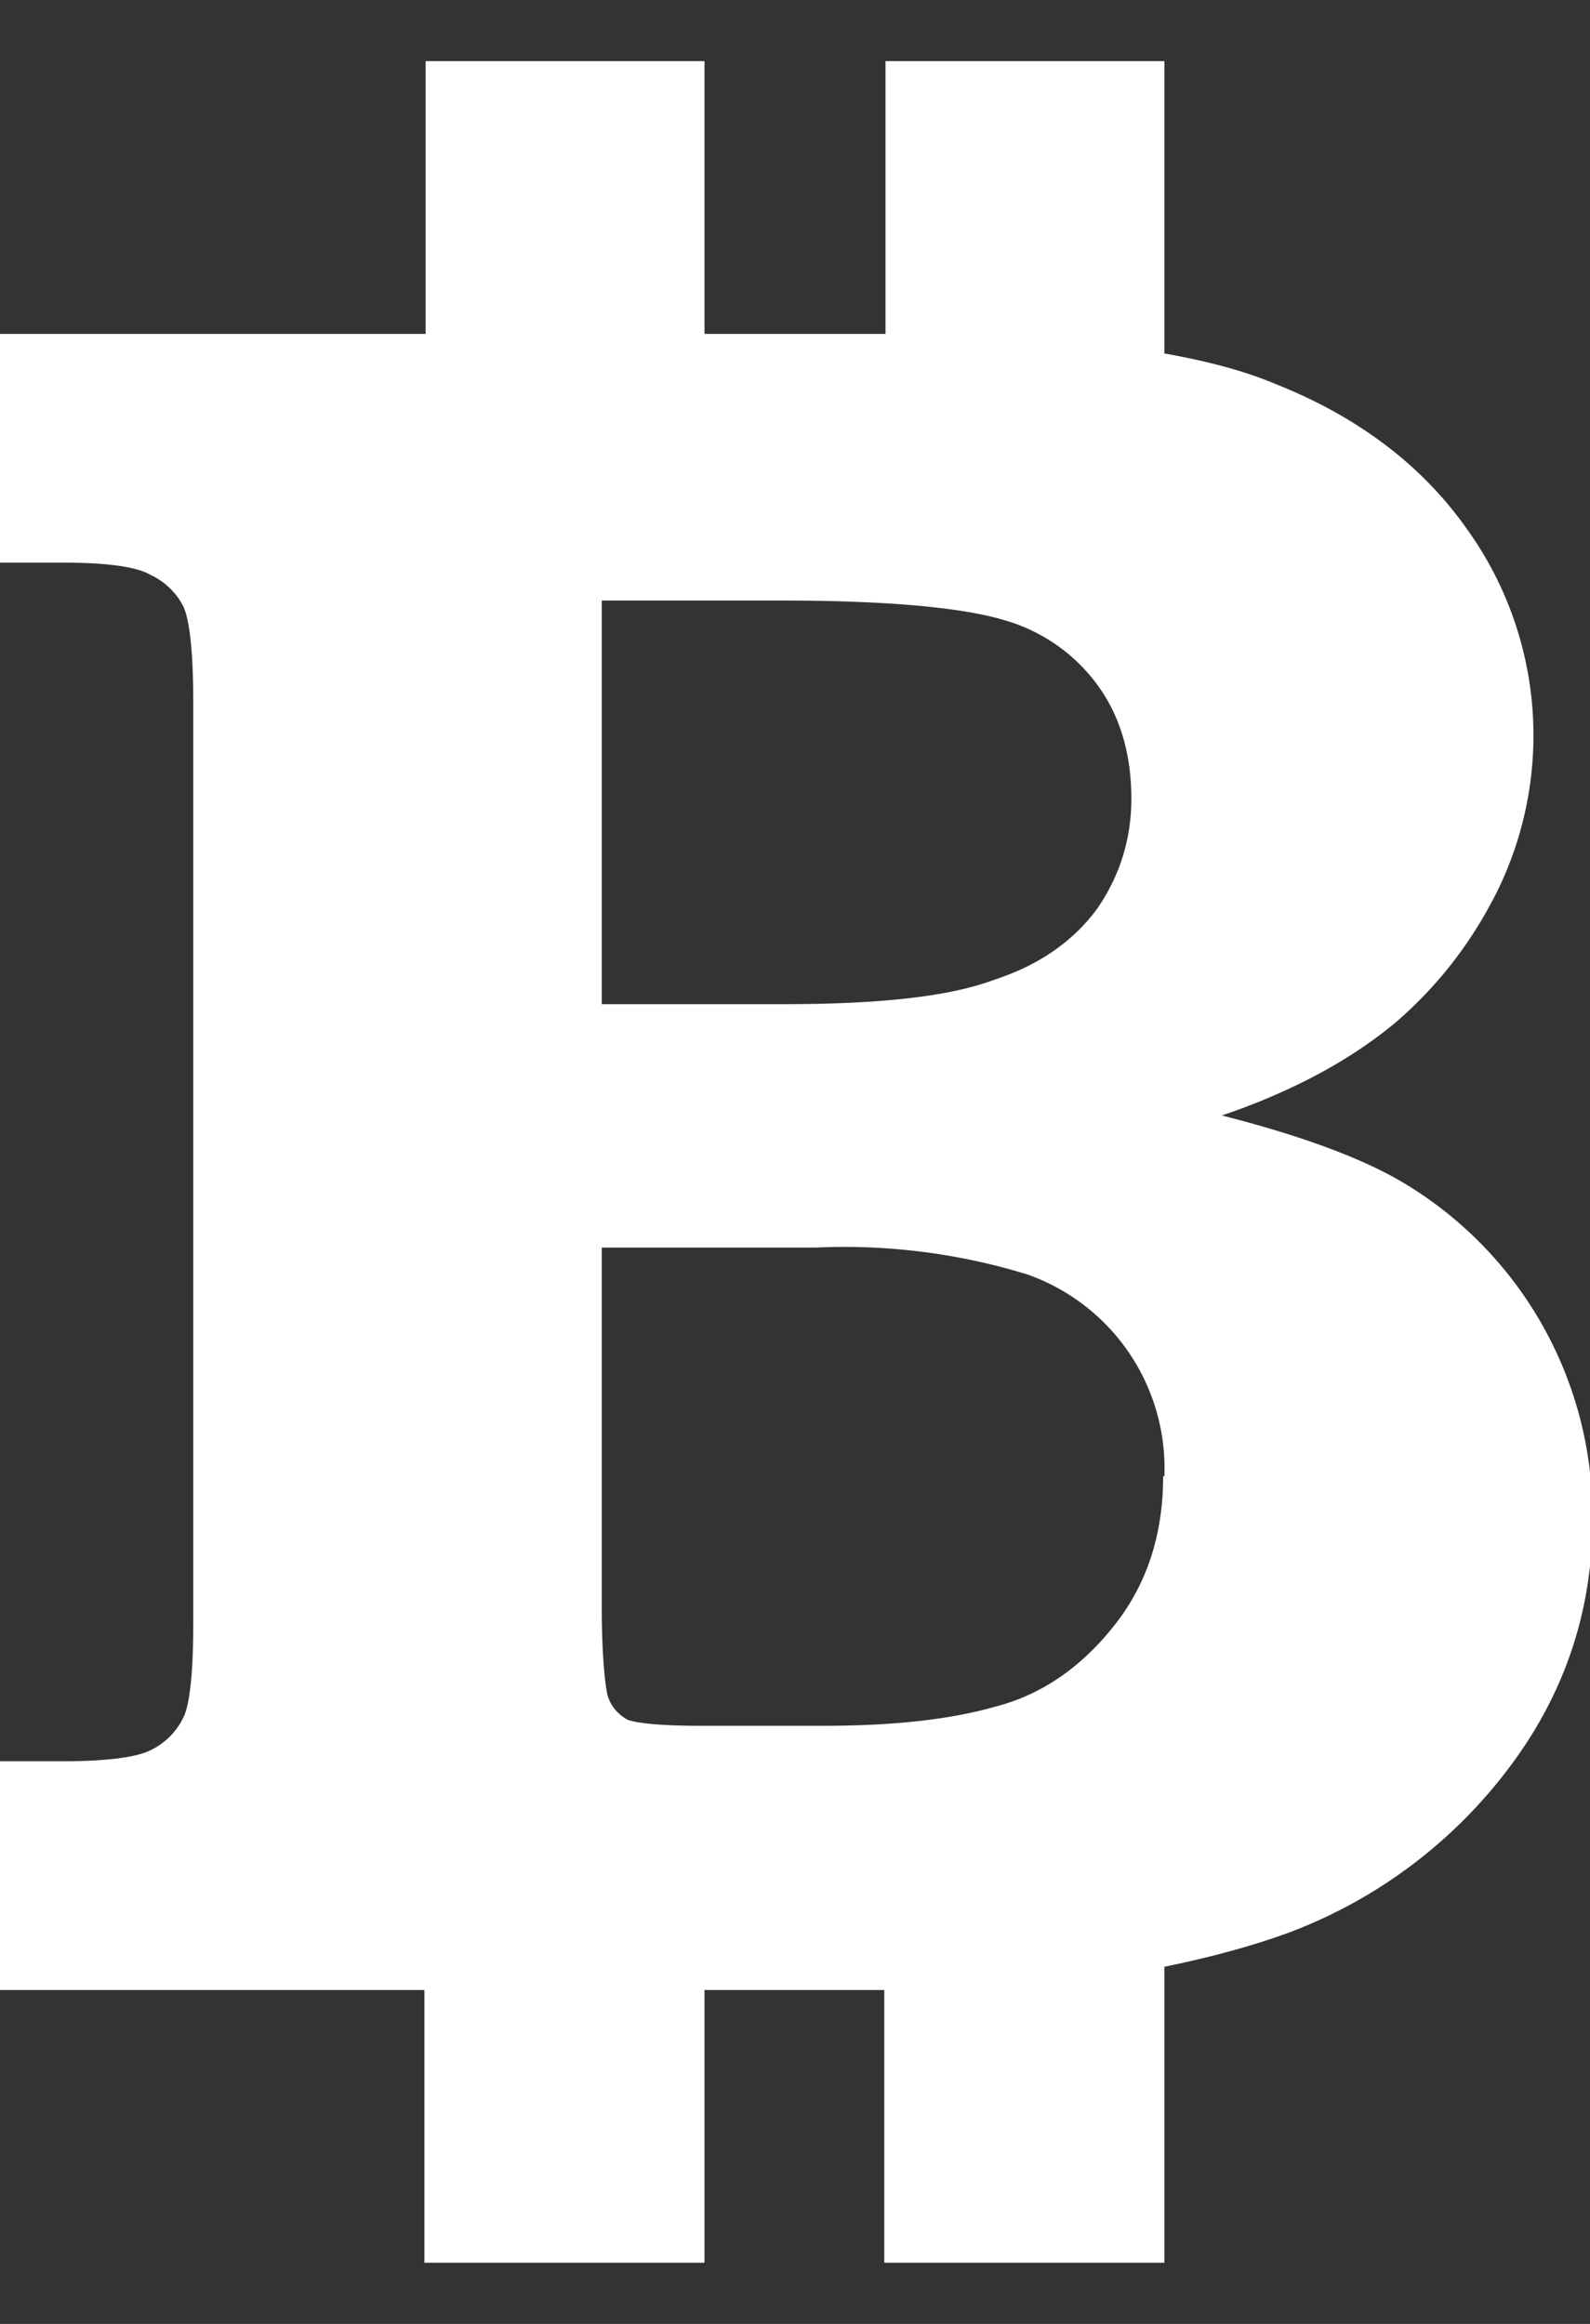
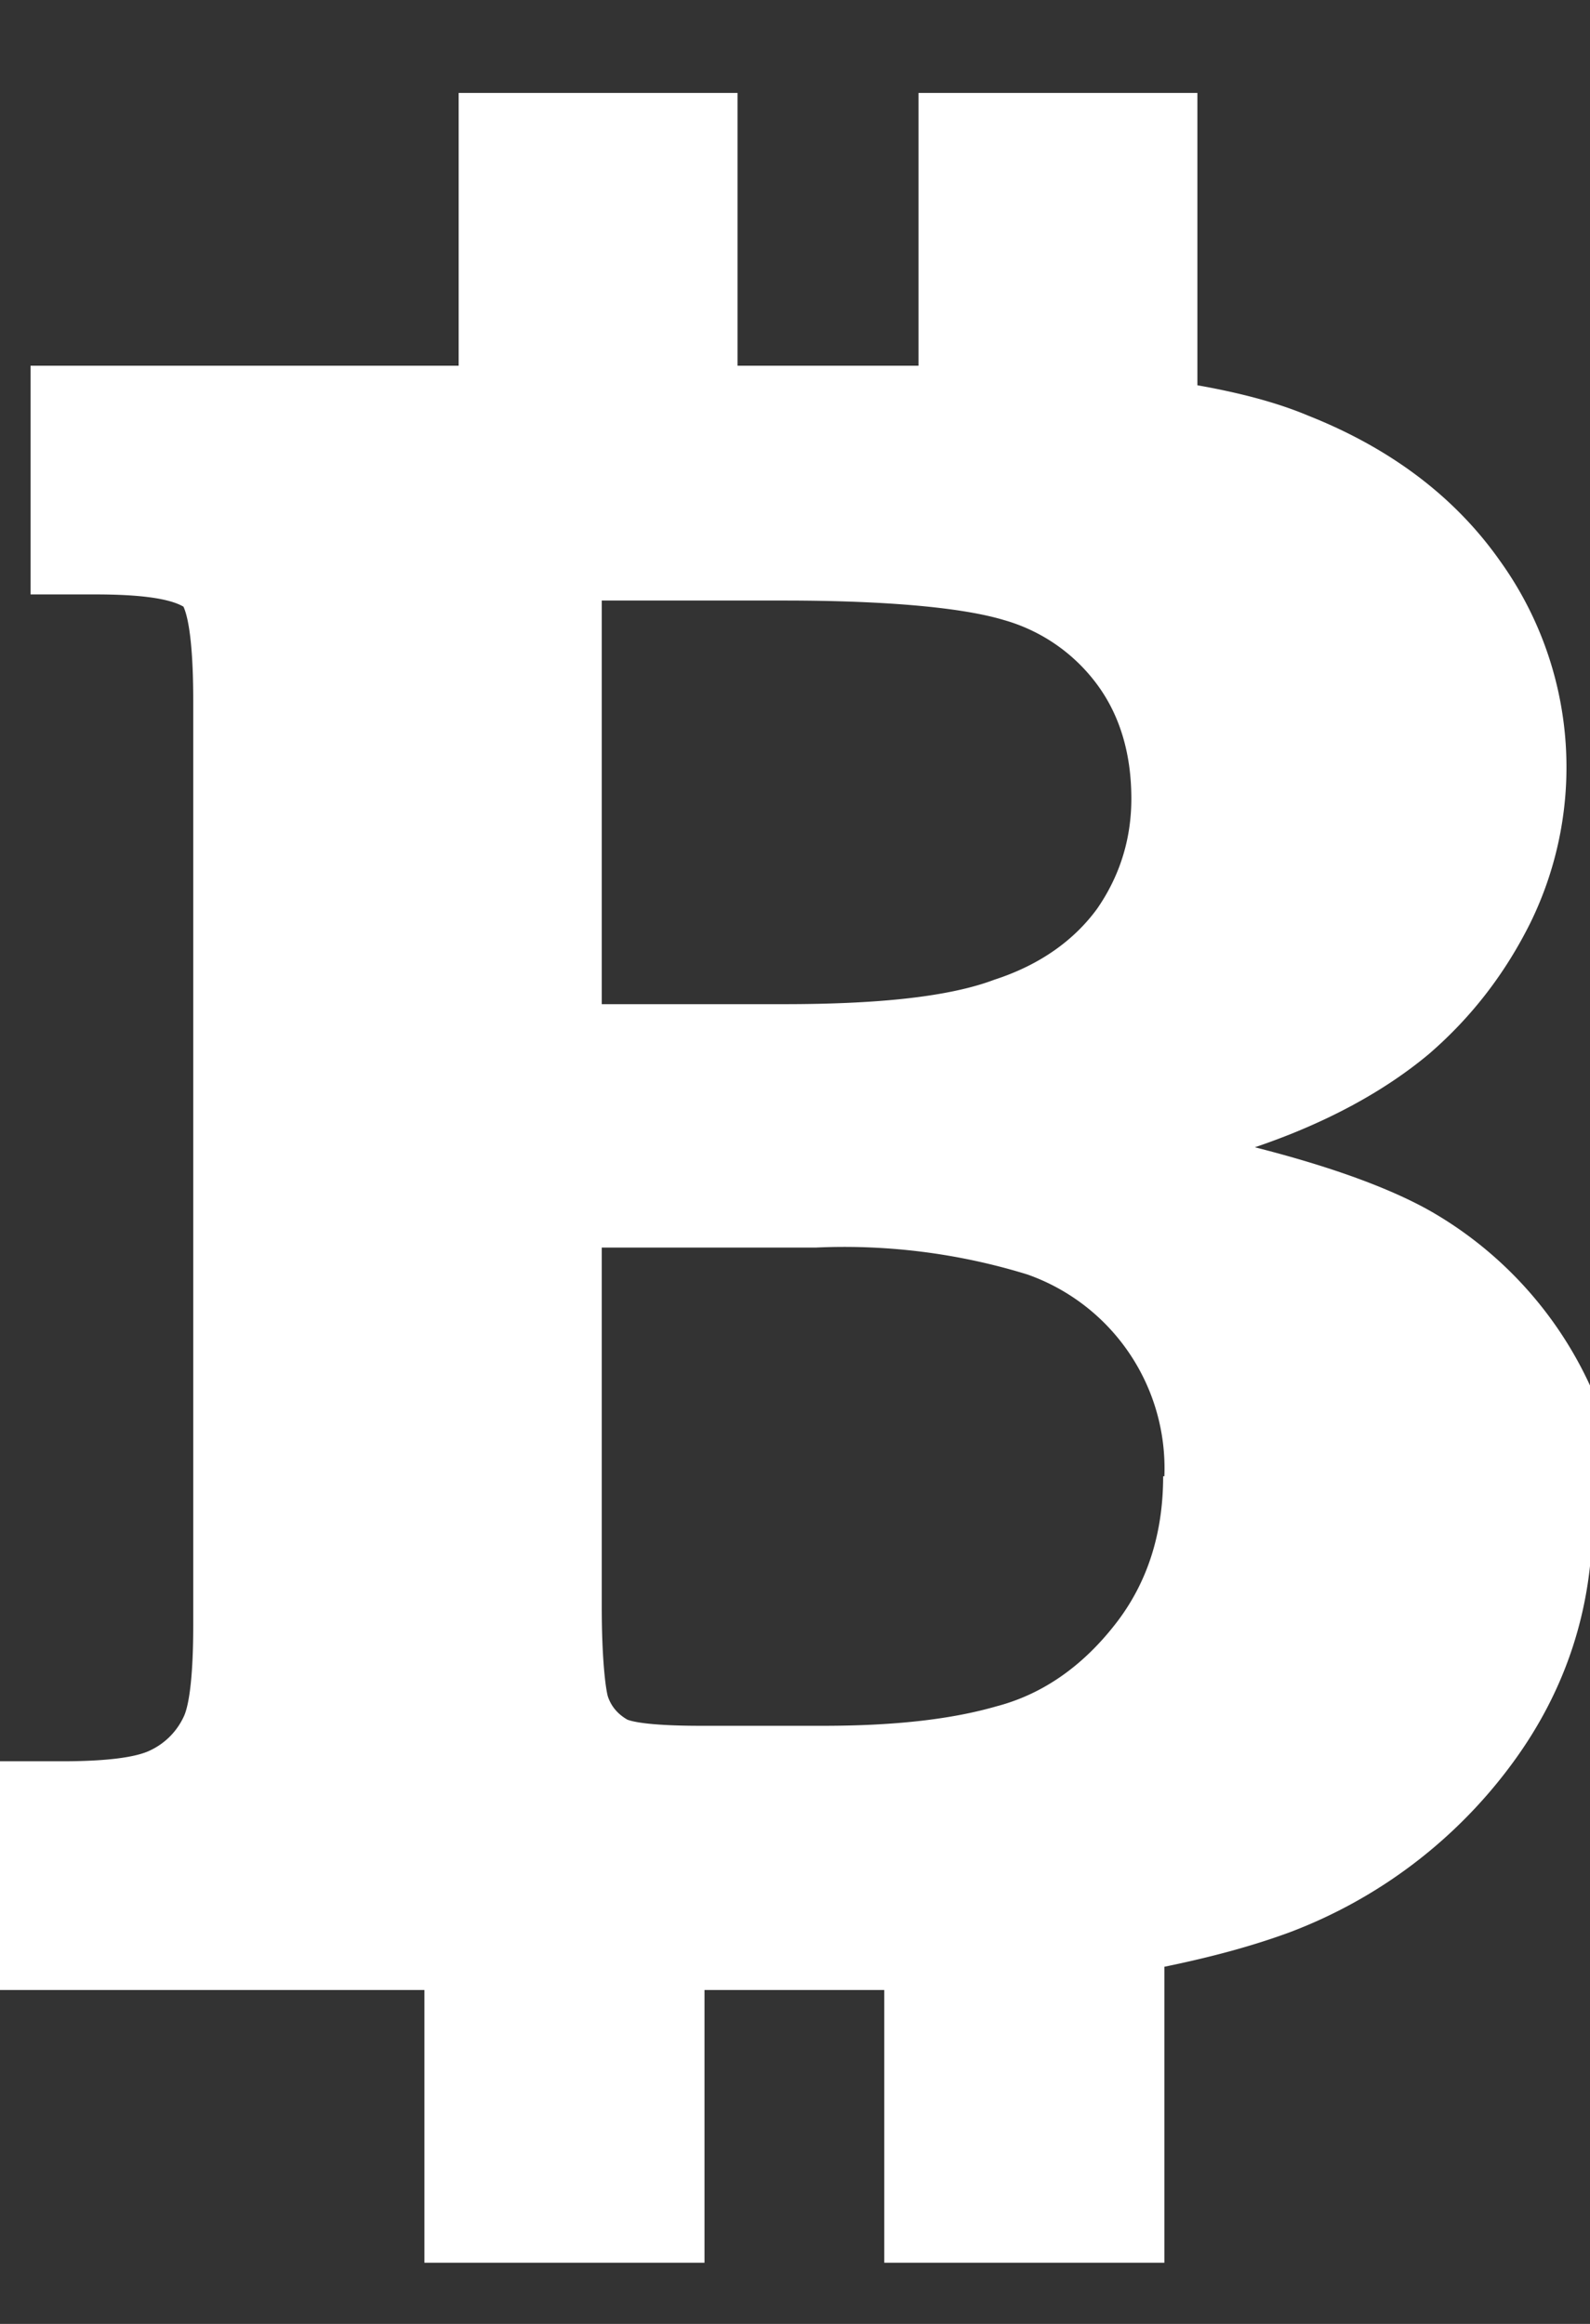
<svg xmlns="http://www.w3.org/2000/svg" xmlns:xlink="http://www.w3.org/1999/xlink" width="13" height="19" viewBox="0 0 13 19">
  <rect x="0" y="0" width="13" height="19" fill="#333333" stroke="none" />
  <defs>
-     <path id="a" d="M540.02 879.43c0 .71-.21 1.38-.65 1.98a4.02 4.02 0 0 1-1.83 1.39c-.3.11-.63.2-1.02.28v2.42h-2.29v-2.23h-1.47v2.23h-2.29v-2.23h-3.5v-1.87h.54c.35 0 .6-.03.72-.09a.57.57 0 0 0 .27-.27c.05-.1.08-.36.08-.75v-7.56c0-.4-.03-.66-.08-.77a.57.57 0 0 0-.27-.26c-.12-.07-.37-.1-.72-.1h-.53v-1.87h3.5v-2.23h2.28v2.23h1.48v-2.23h2.28v2.39c.34.06.65.14.91.25.68.27 1.2.67 1.56 1.18a2.89 2.89 0 0 1 .25 2.97c-.2.4-.47.76-.83 1.07-.36.3-.83.56-1.42.76.63.16 1.12.34 1.45.53a3.17 3.17 0 0 1 1.58 2.77zm-8.1-7.52v3.3h1.49c.77 0 1.35-.06 1.72-.2.37-.12.65-.32.84-.58.18-.26.28-.56.28-.9 0-.36-.09-.67-.27-.92a1.43 1.43 0 0 0-.77-.54c-.33-.1-.94-.16-1.8-.16zm4.6 7.16a1.68 1.68 0 0 0-1.12-1.65 5.08 5.08 0 0 0-1.73-.22h-1.75v2.94c0 .41.03.66.05.73.03.09.09.15.16.19.08.03.28.05.6.05h1c.57 0 1.04-.05 1.42-.16.38-.1.7-.33.96-.66.27-.34.4-.75.4-1.22z" />
+     <path id="a" d="M540.02 879.43c0 .71-.21 1.38-.65 1.98a4.02 4.02 0 0 1-1.83 1.39c-.3.11-.63.2-1.02.28v2.42h-2.29v-2.23h-1.47v2.23h-2.29v-2.23h-3.5v-1.87h.54c.35 0 .6-.03.72-.09a.57.57 0 0 0 .27-.27c.05-.1.08-.36.08-.75v-7.56c0-.4-.03-.66-.08-.77c-.12-.07-.37-.1-.72-.1h-.53v-1.87h3.5v-2.23h2.28v2.23h1.48v-2.23h2.28v2.39c.34.06.65.14.91.25.68.27 1.2.67 1.56 1.18a2.89 2.89 0 0 1 .25 2.97c-.2.4-.47.76-.83 1.07-.36.3-.83.56-1.42.76.63.16 1.12.34 1.45.53a3.17 3.17 0 0 1 1.58 2.77zm-8.1-7.52v3.3h1.49c.77 0 1.35-.06 1.72-.2.37-.12.65-.32.84-.58.18-.26.28-.56.28-.9 0-.36-.09-.67-.27-.92a1.43 1.43 0 0 0-.77-.54c-.33-.1-.94-.16-1.8-.16zm4.6 7.16a1.68 1.68 0 0 0-1.12-1.65 5.08 5.08 0 0 0-1.73-.22h-1.75v2.94c0 .41.03.66.05.73.03.09.09.15.16.19.08.03.28.05.6.05h1c.57 0 1.04-.05 1.42-.16.38-.1.7-.33.96-.66.27-.34.4-.75.4-1.22z" />
  </defs>
  <use fill="#fff" xlink:href="#a" transform="translate(-527 -867)" />
</svg>